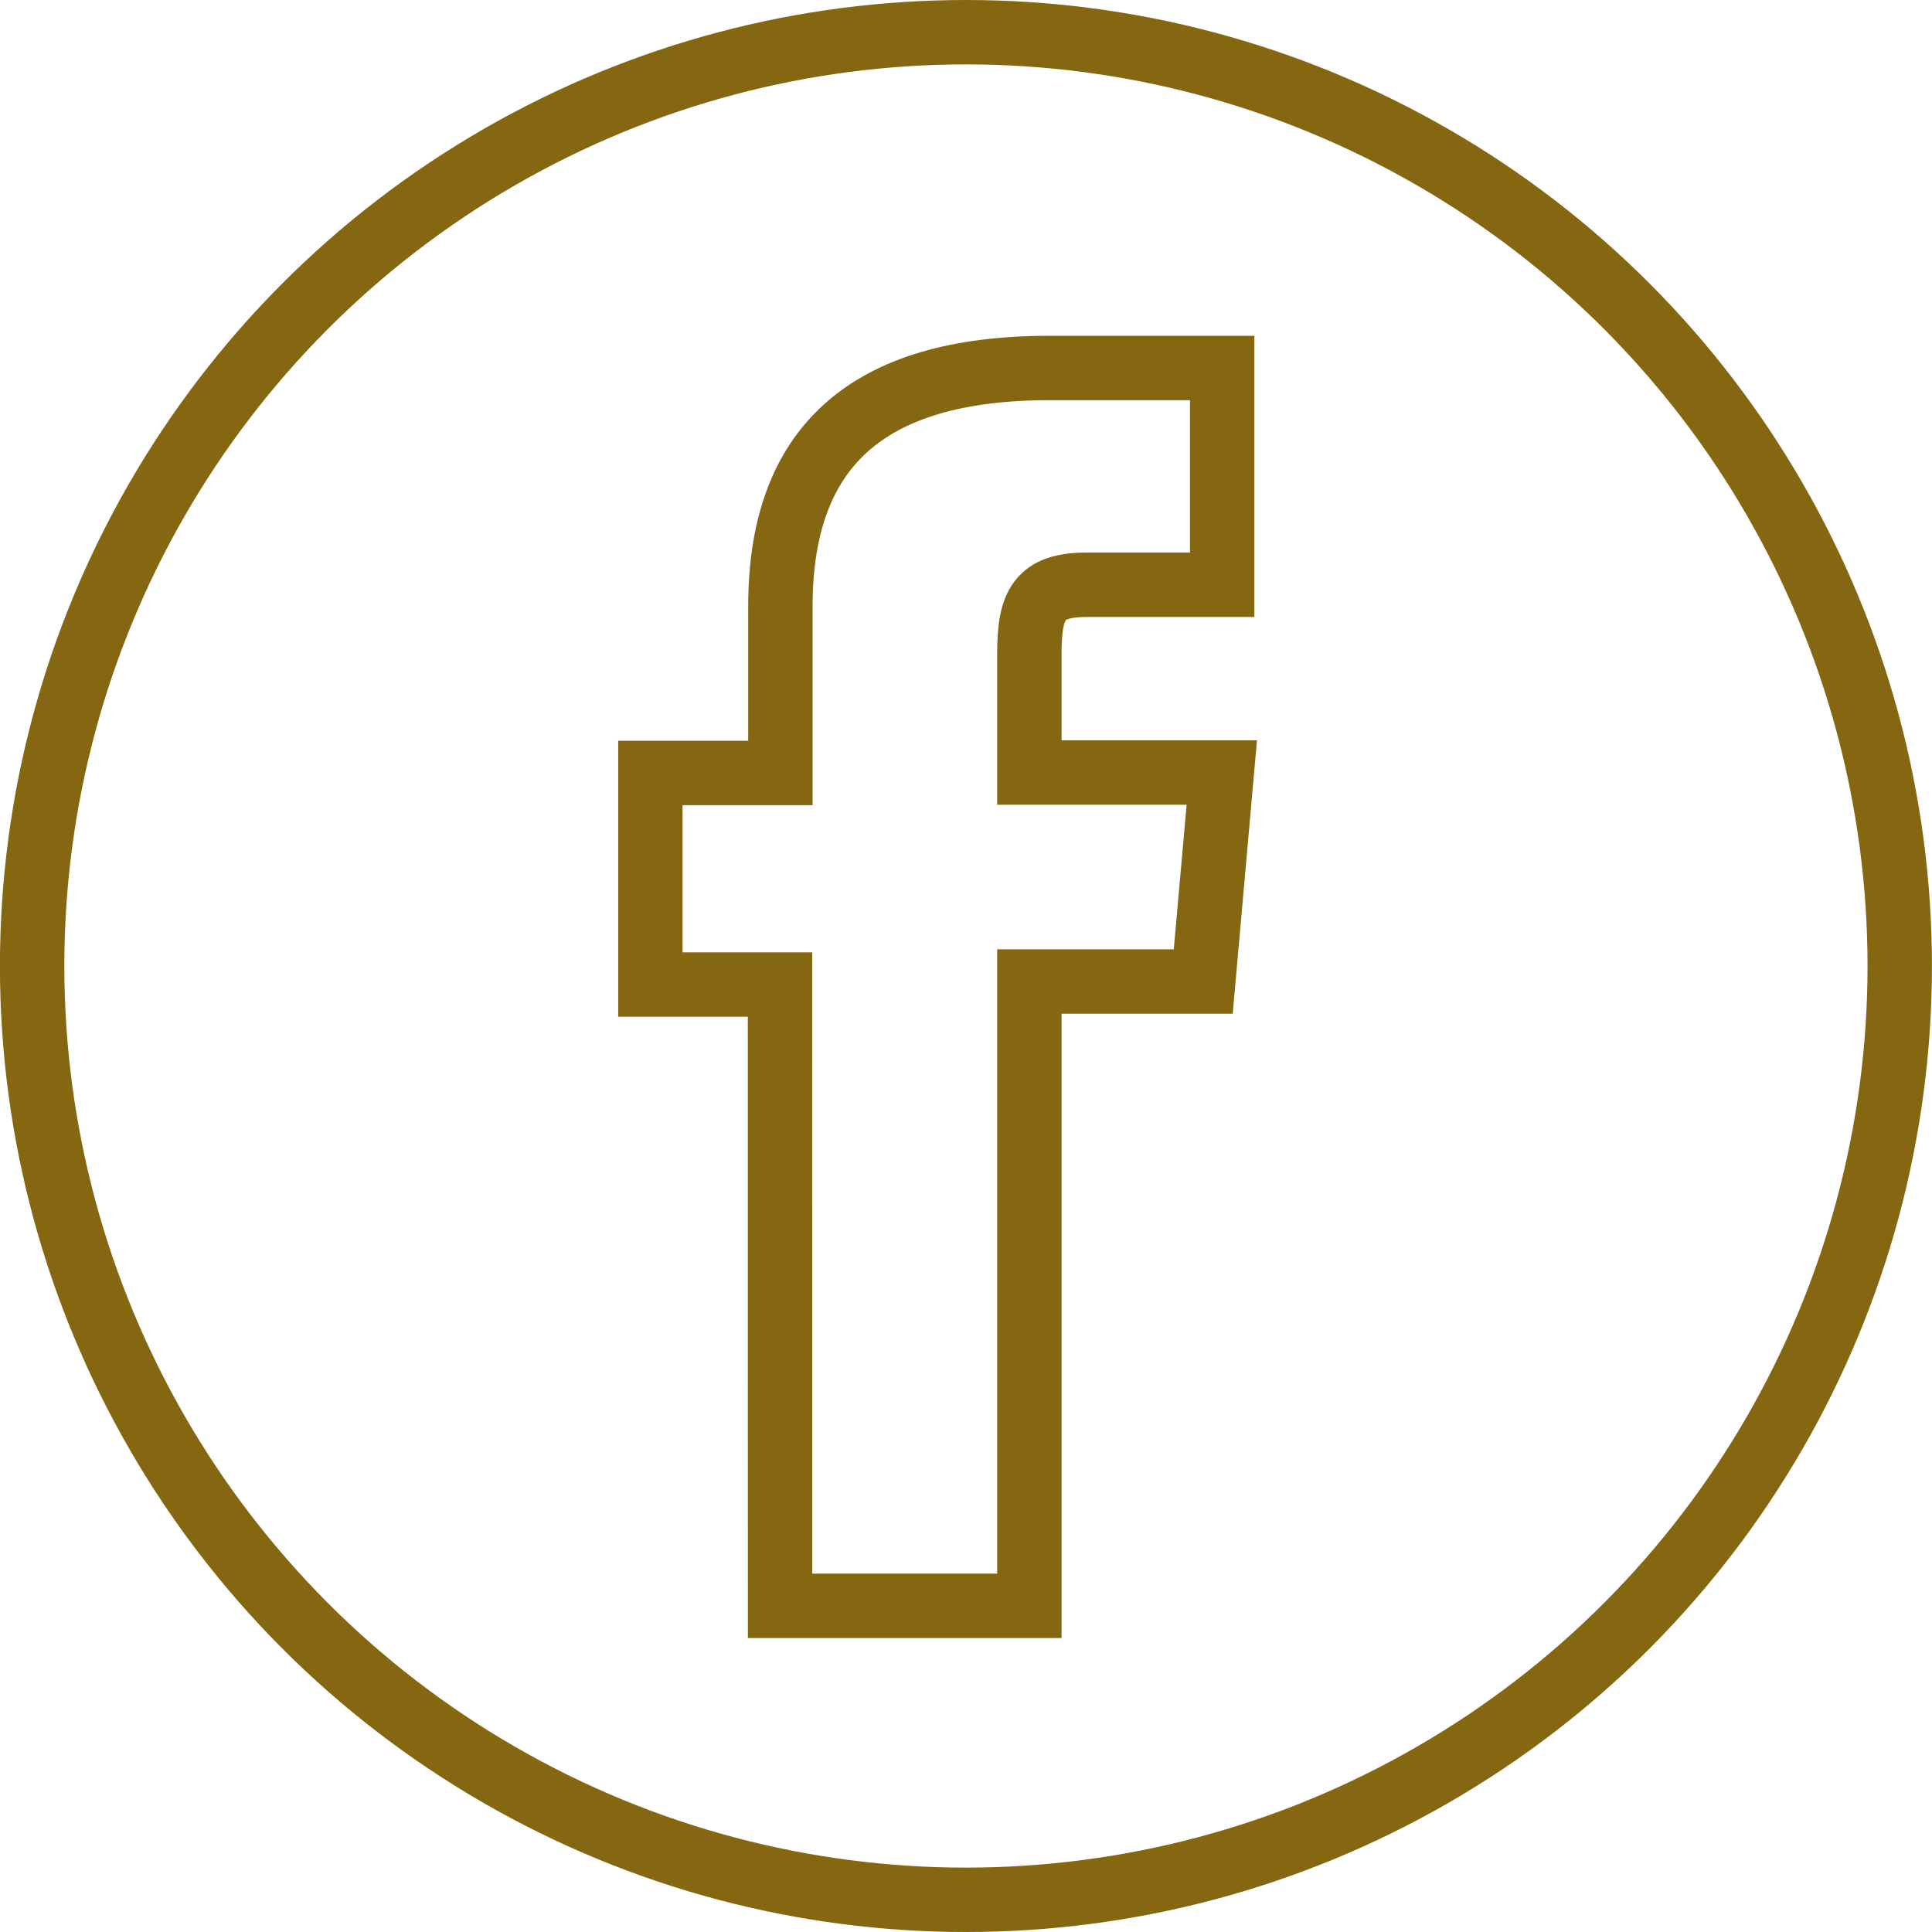
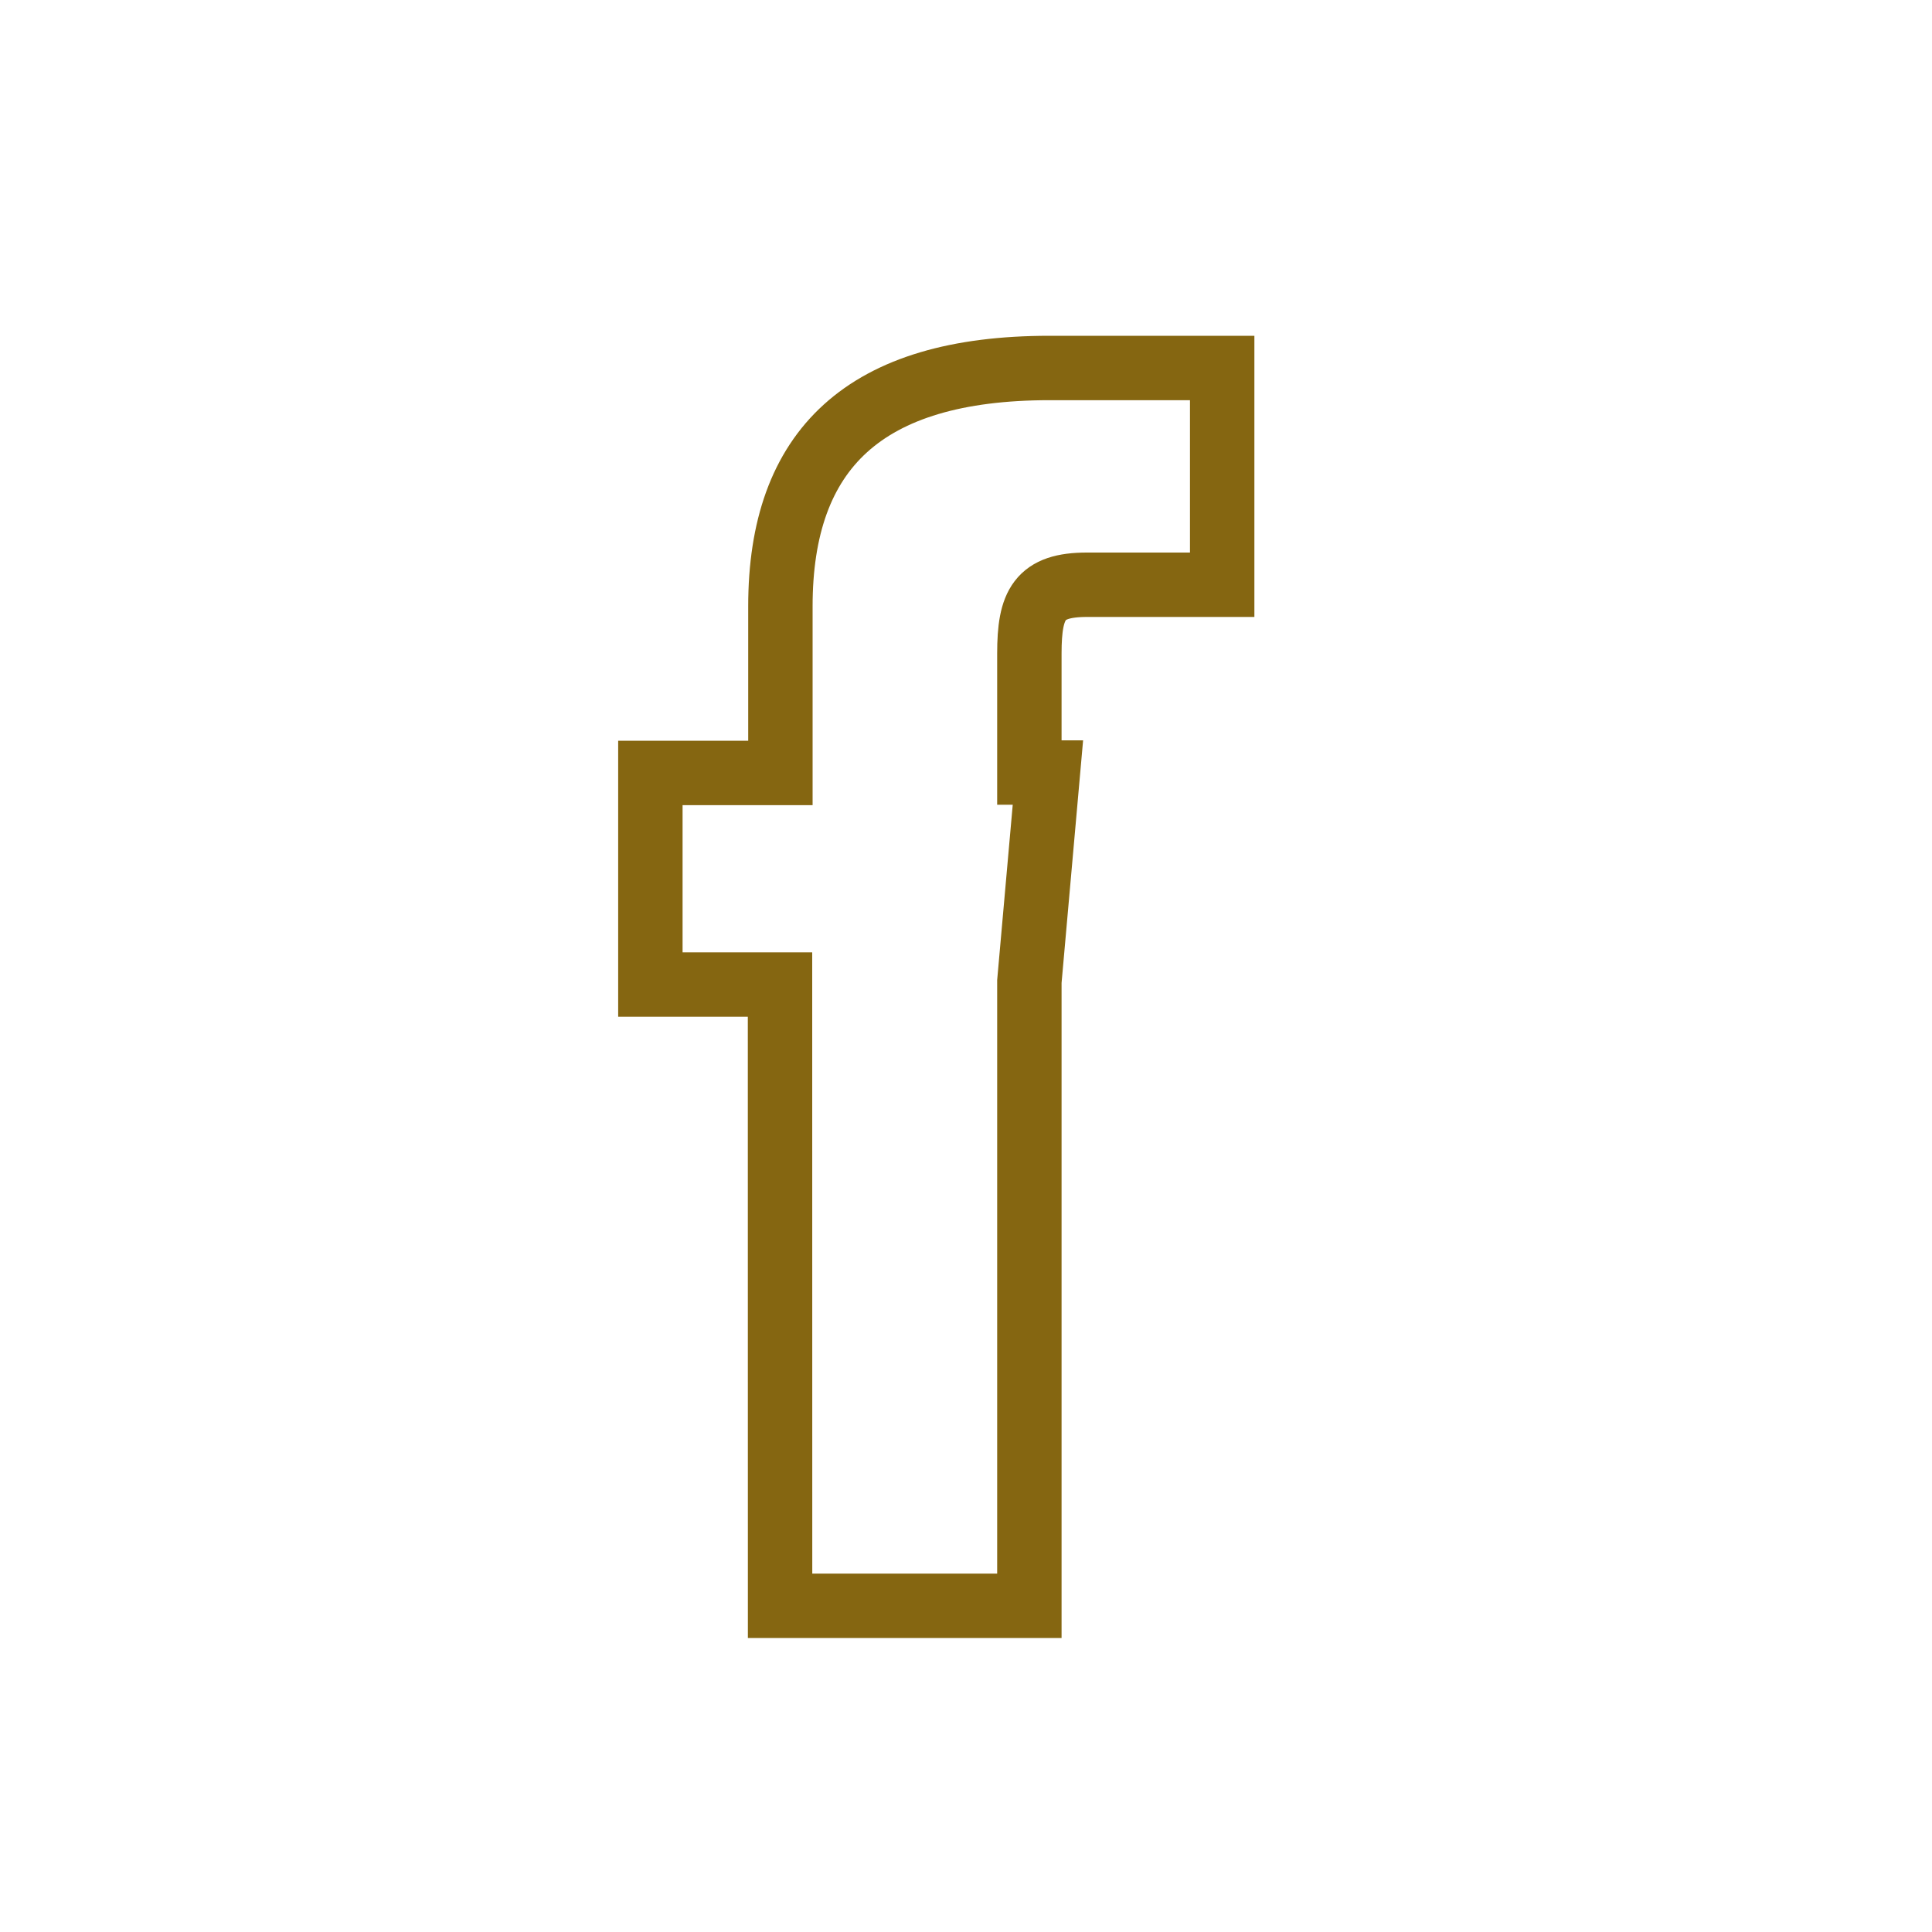
<svg xmlns="http://www.w3.org/2000/svg" width="30" height="30" viewBox="0 0 30 30">
  <g id="Group_2734" data-name="Group 2734" transform="translate(-1722.5 -986.5)">
    <g id="Group_544" data-name="Group 544" transform="translate(1723.244 987)">
-       <circle id="Ellipse_26" data-name="Ellipse 26" cx="14.5" cy="14.5" r="14.5" transform="translate(-0.245 0)" fill="none" stroke="#856611" stroke-width="1" />
-     </g>
-     <path id="Path_1042" data-name="Path 1042" d="M19.714,30.221h3.871V20.527h2.7l.288-3.245H23.585V15.433c0-.765.154-1.067.894-1.067h2.1V11h-2.68c-2.881,0-4.18,1.269-4.18,3.7v2.588H17.7v3.286h2.013Z" transform="translate(1714.899 981.214)" fill="none" stroke="#856611" stroke-width="1" />
+       </g>
+     <path id="Path_1042" data-name="Path 1042" d="M19.714,30.221h3.871V20.527l.288-3.245H23.585V15.433c0-.765.154-1.067.894-1.067h2.1V11h-2.68c-2.881,0-4.18,1.269-4.18,3.7v2.588H17.7v3.286h2.013Z" transform="translate(1714.899 981.214)" fill="none" stroke="#856611" stroke-width="1" />
  </g>
</svg>